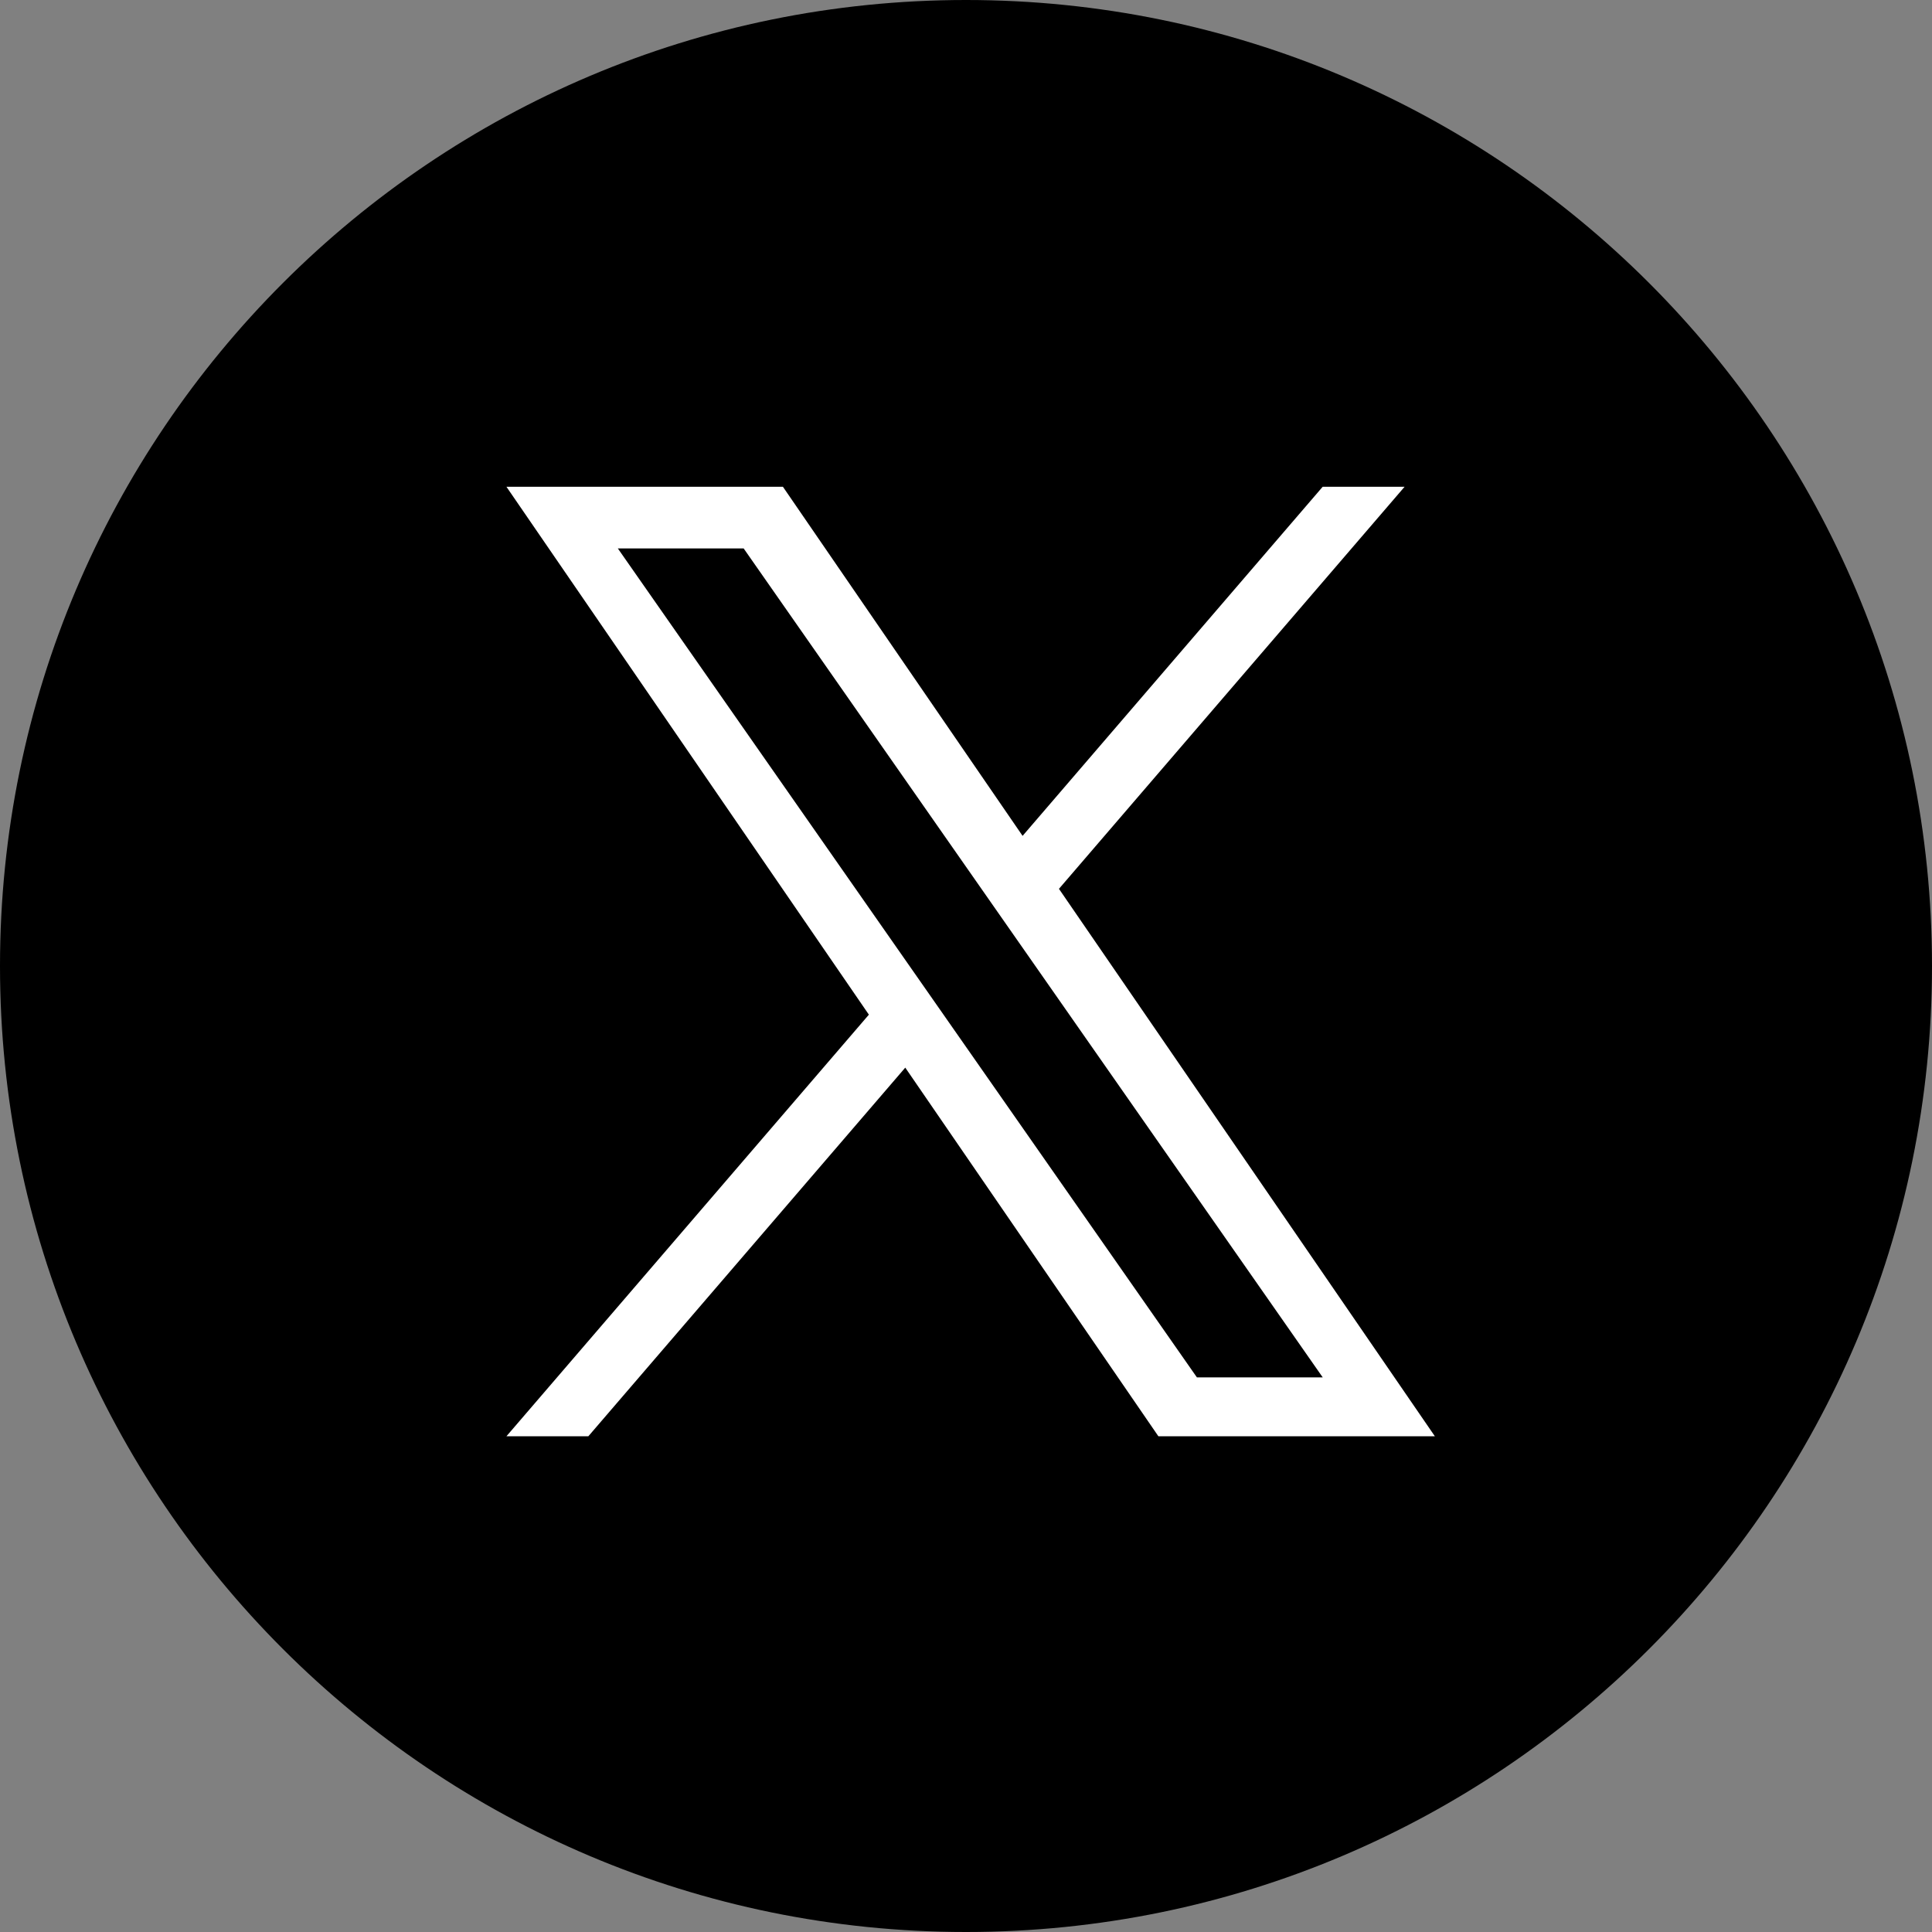
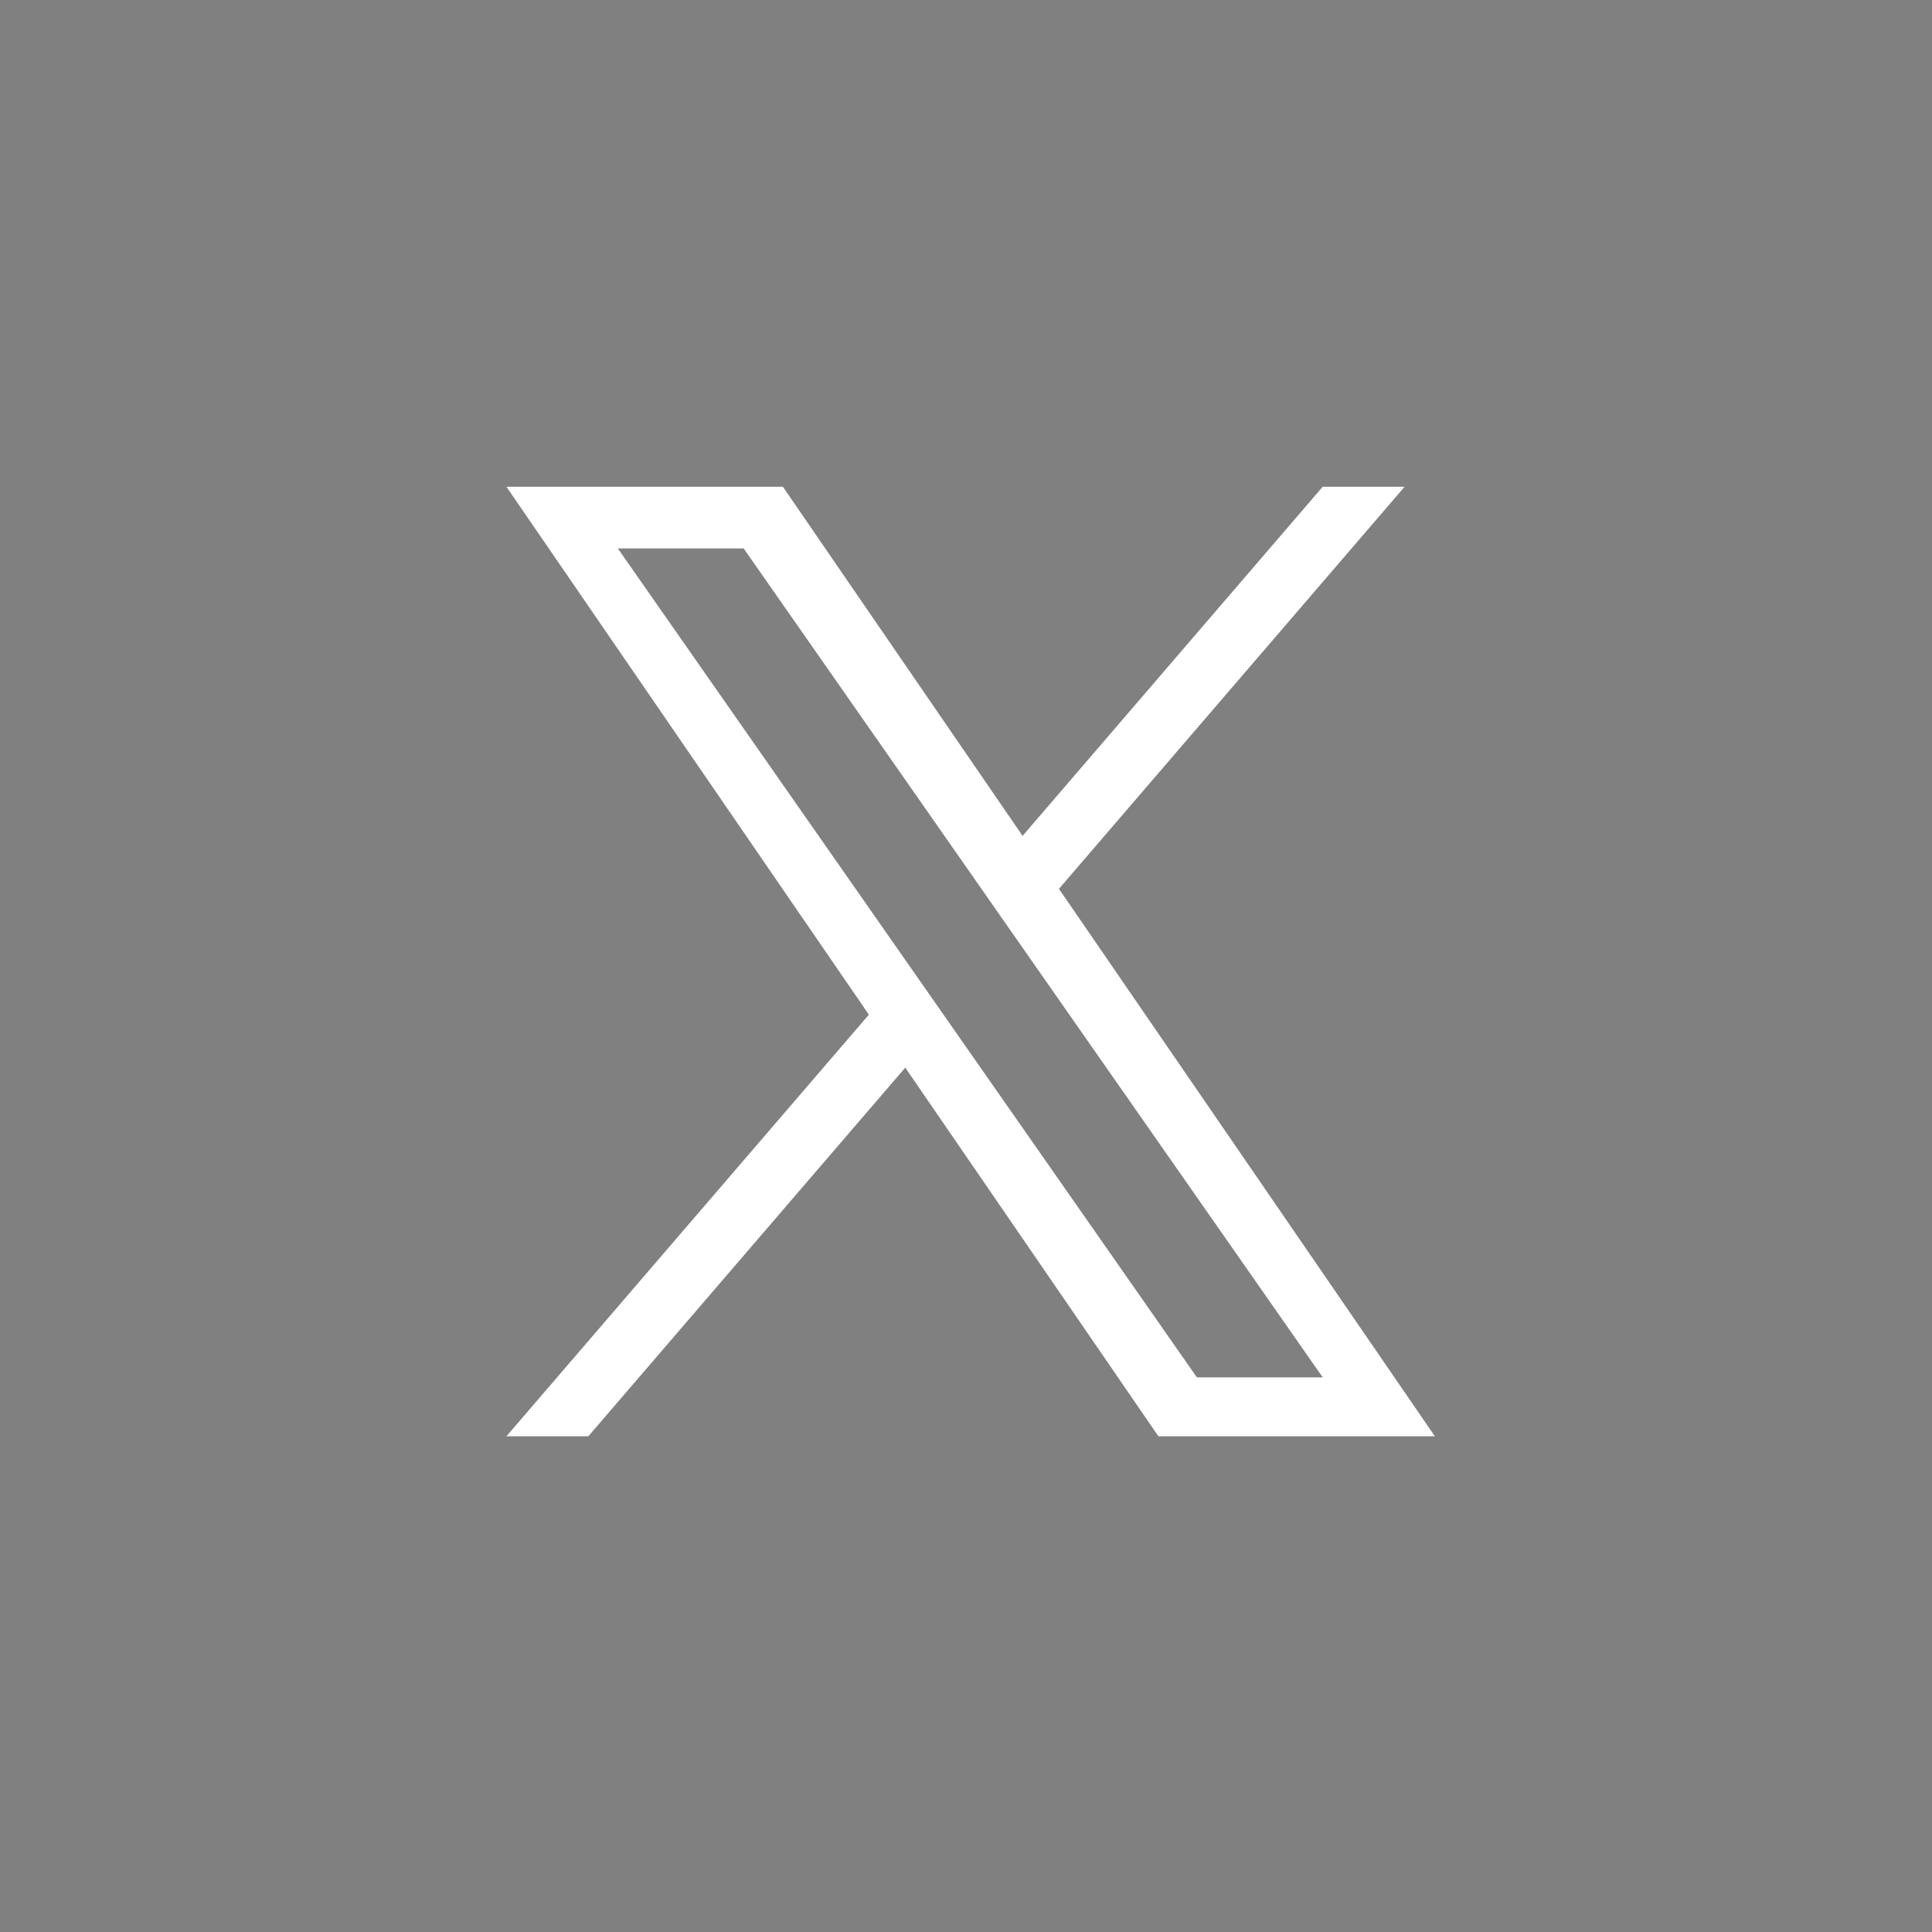
<svg xmlns="http://www.w3.org/2000/svg" width="48" height="48" viewBox="0 0 48 48" fill="none">
  <rect x="0" y="0" width="48" height="48" fill="#808080" stroke="none" />
-   <path d="M24 0C10.746 0 0 10.746 0 24C0 37.254 10.746 48 24 48C37.254 48 48 37.254 48 24C48 10.746 37.254 0 24 0Z" fill="black" />
  <path d="M26.31 22.082L34.897 12.093H32.862L25.406 20.767L19.451 12.093H12.582L21.587 25.209L12.582 35.684H14.617L22.491 26.525L28.78 35.684H35.649L26.309 22.082H26.31ZM15.35 13.626H18.476L32.863 34.221H29.737L15.35 13.626Z" fill="white" />
</svg>